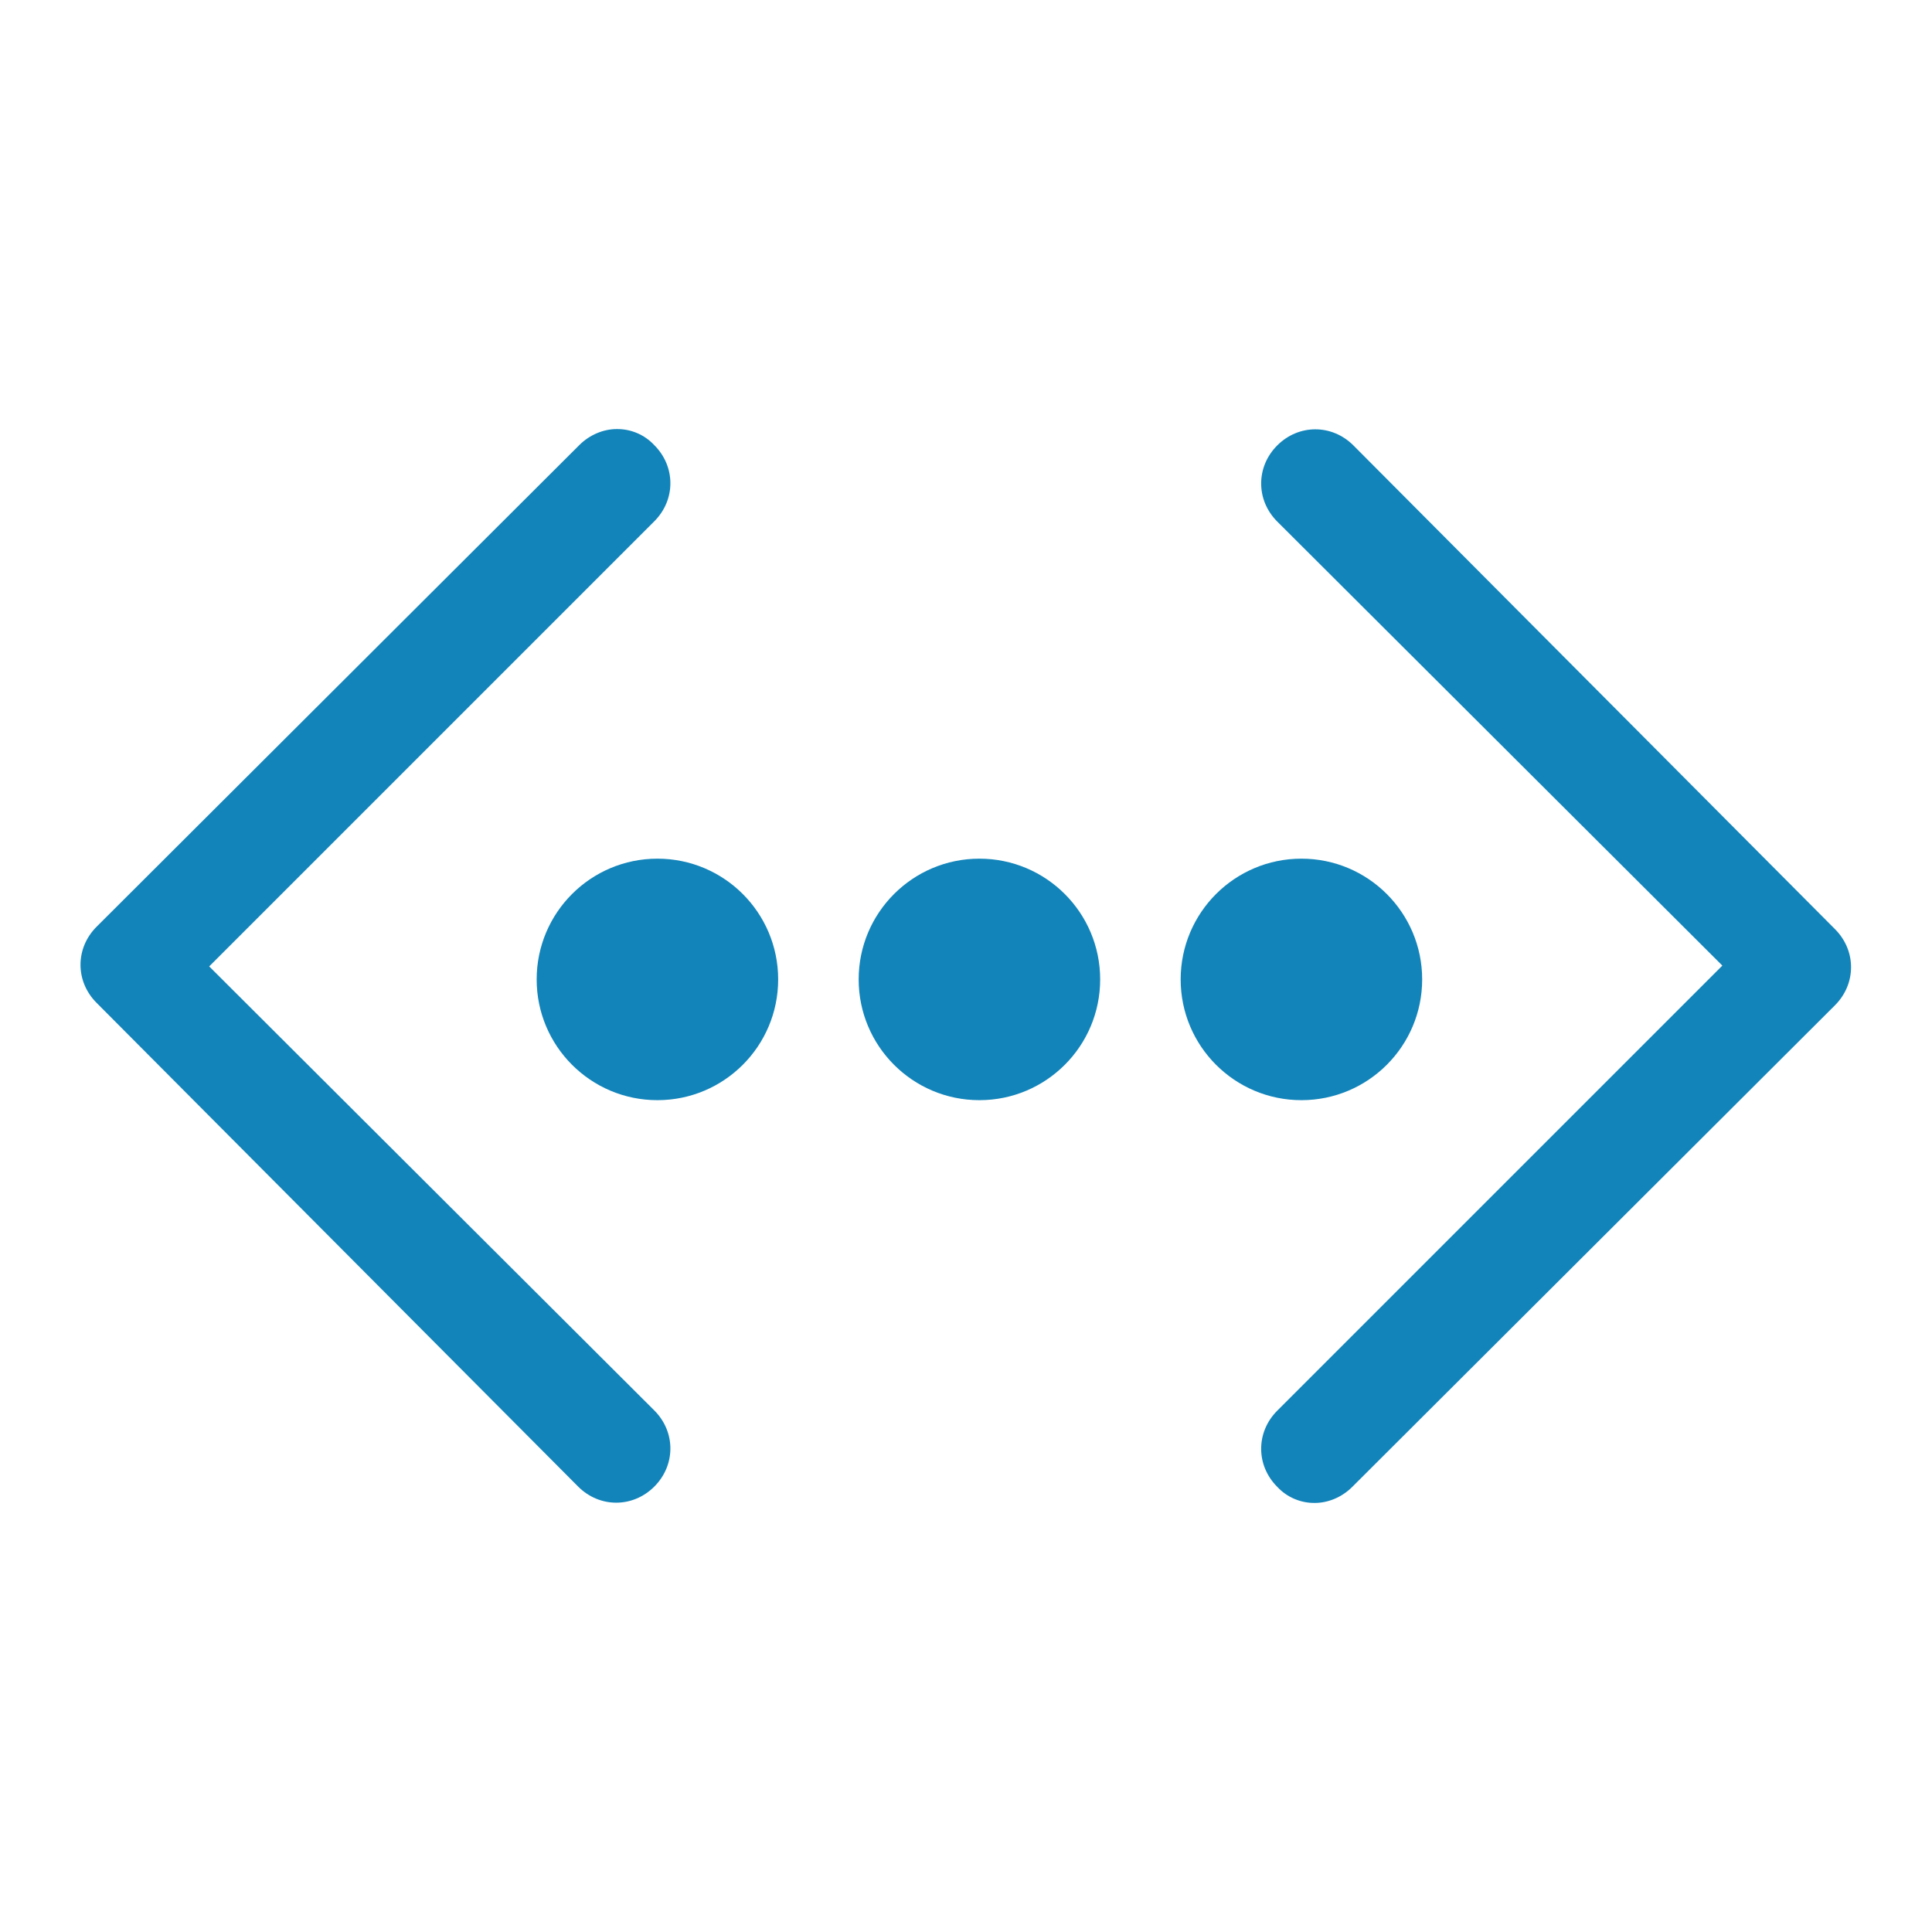
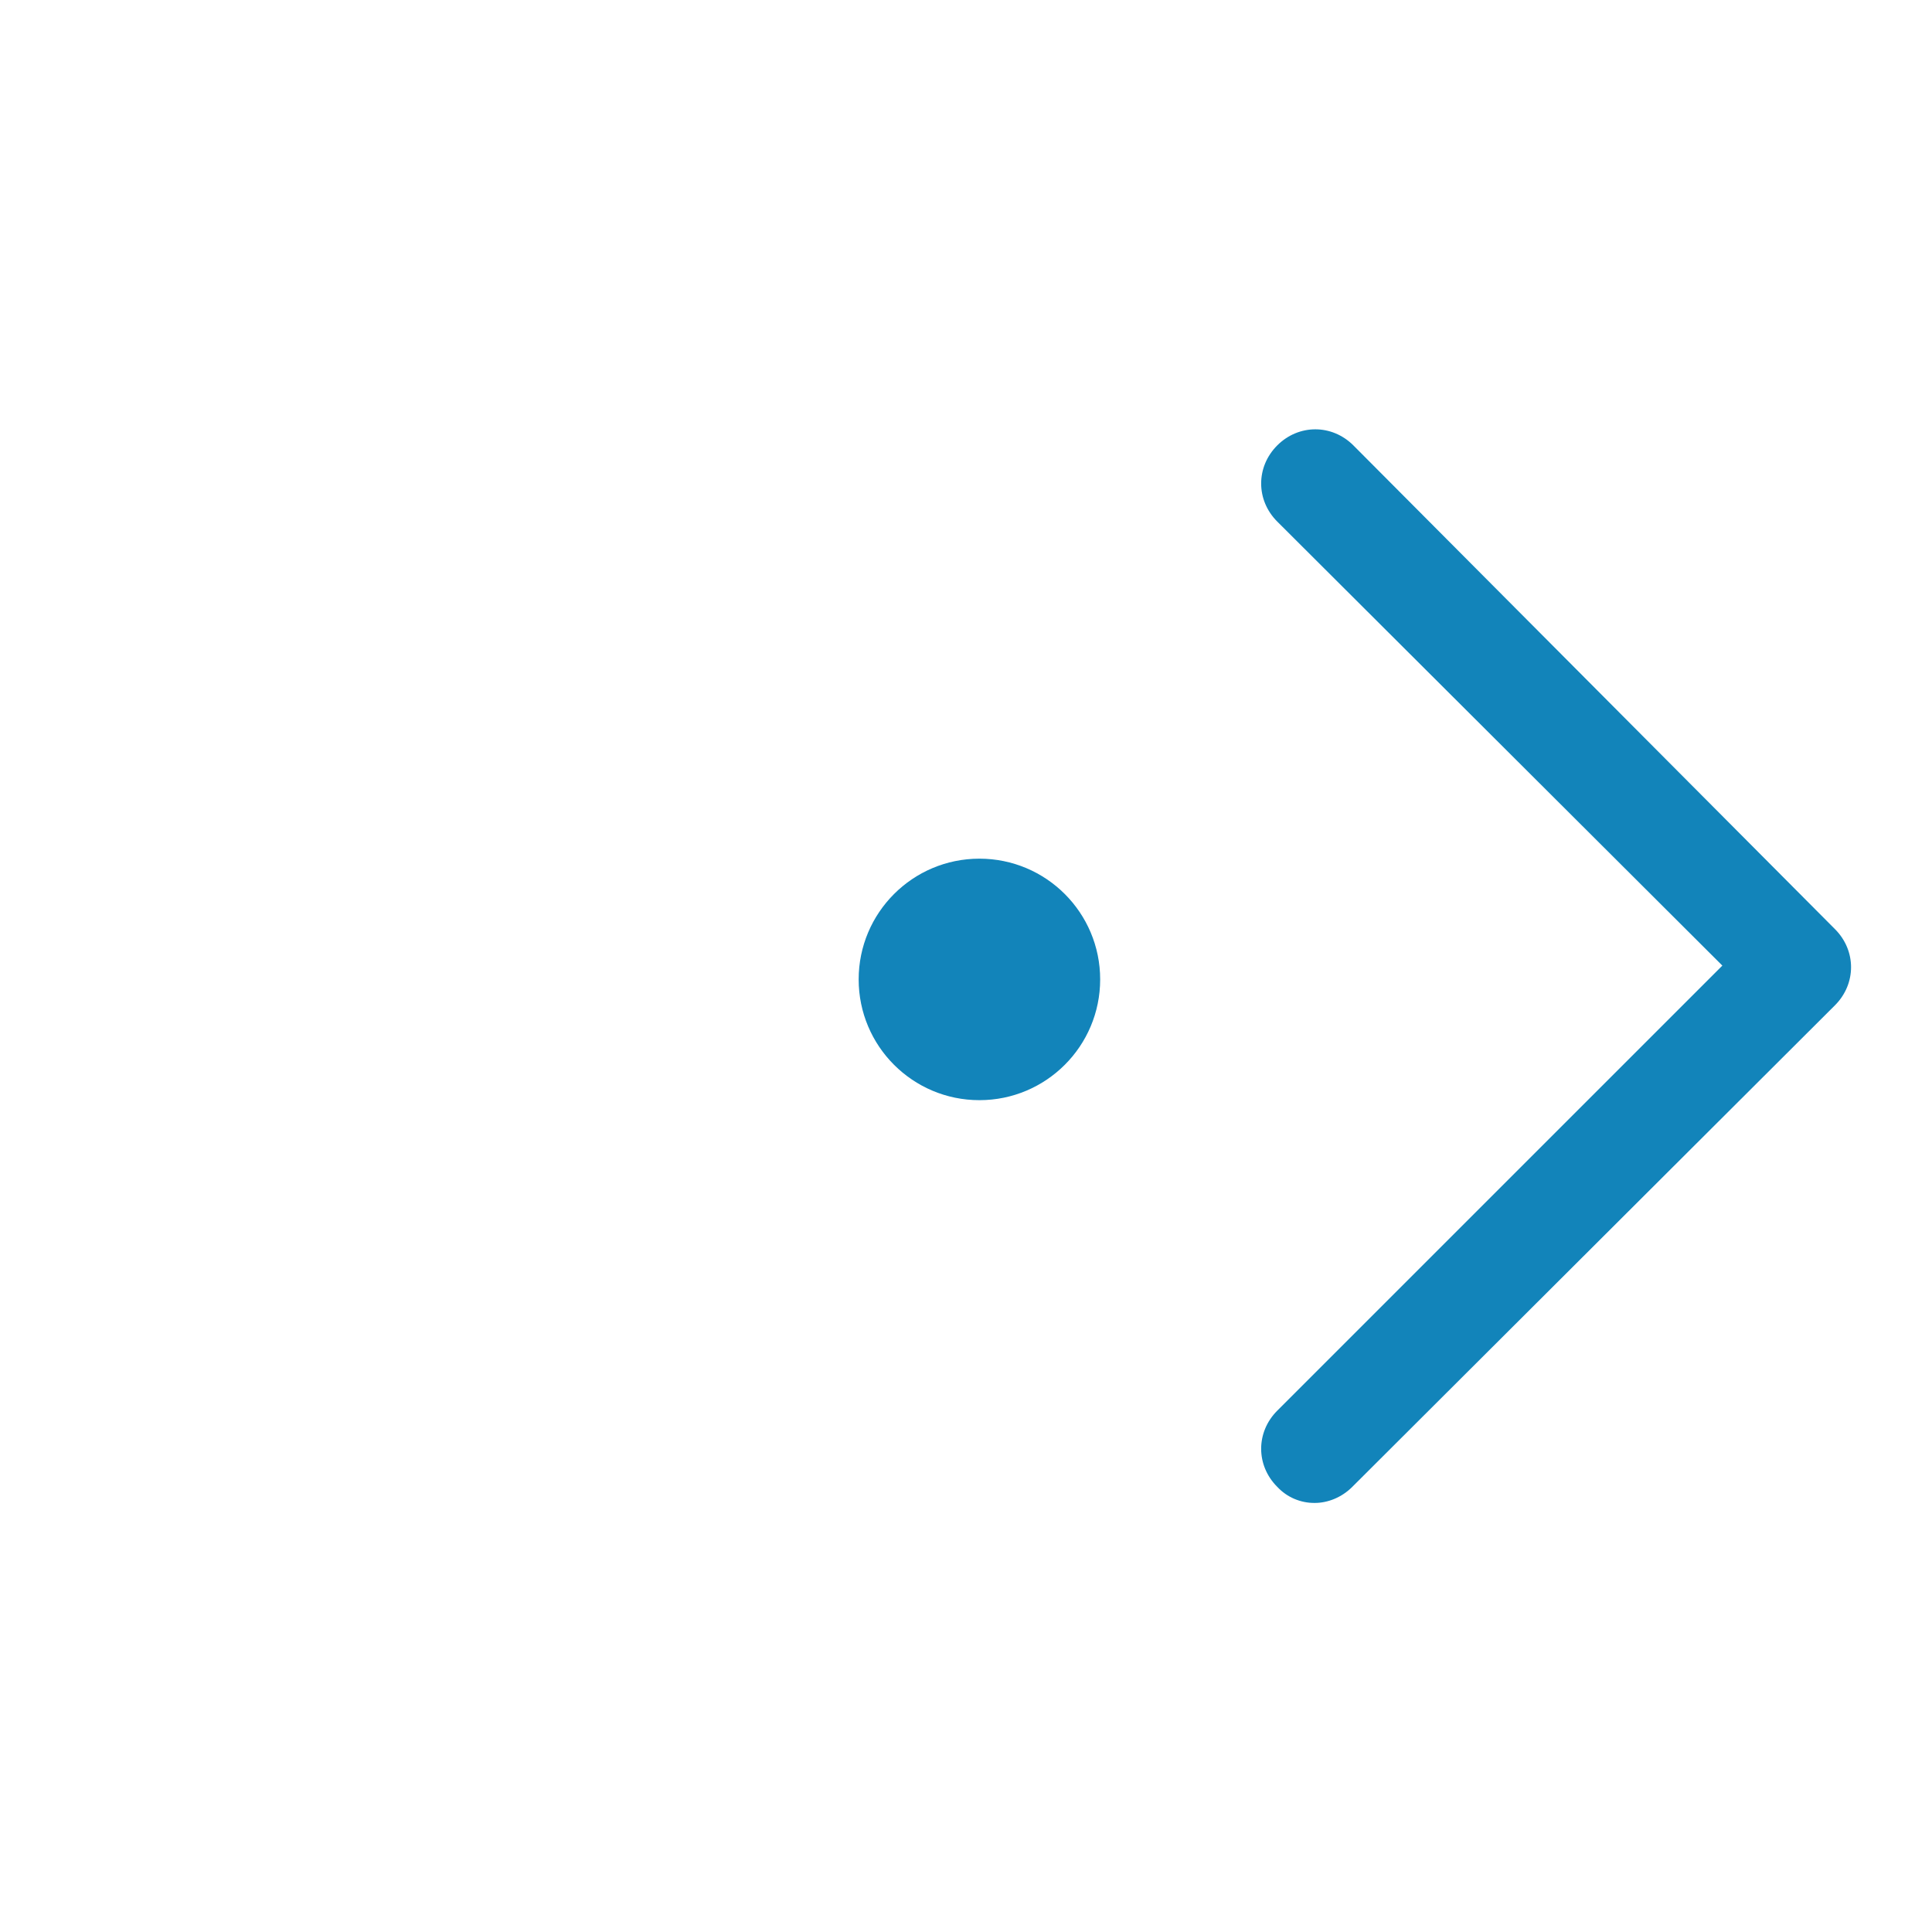
<svg xmlns="http://www.w3.org/2000/svg" width="72" height="72" viewBox="0 0 72 72" fill="none">
  <path d="M48.998 56.01C48.736 56.013 48.477 55.961 48.236 55.858C47.995 55.755 47.778 55.602 47.599 55.41C46.8 54.611 46.8 53.372 47.599 52.572L64.187 35.985L47.599 19.437C46.8 18.638 46.8 17.399 47.599 16.599C48.399 15.8 49.638 15.8 50.437 16.599L68.384 34.626C69.183 35.425 69.183 36.664 68.384 37.464L50.397 55.41C49.998 55.81 49.478 56.01 48.998 56.01Z" fill="#1284BA" />
-   <path d="M22.985 15.99C23.247 15.987 23.507 16.039 23.748 16.142C23.989 16.245 24.205 16.398 24.384 16.59C25.183 17.389 25.183 18.628 24.384 19.427L7.796 36.015L24.384 52.563C25.183 53.362 25.183 54.601 24.384 55.401C23.584 56.2 22.345 56.2 21.546 55.401L3.6 37.374C2.8 36.575 2.8 35.336 3.6 34.536L21.586 16.59C21.986 16.19 22.505 15.99 22.985 15.99Z" fill="#1284BA" />
-   <circle cx="24.5" cy="36.5" r="4.5" fill="#1284BA" />
  <circle cx="36.5" cy="36.5" r="4.5" fill="#1284BA" />
-   <circle cx="48.5" cy="36.5" r="4.5" fill="#1284BA" />
</svg>